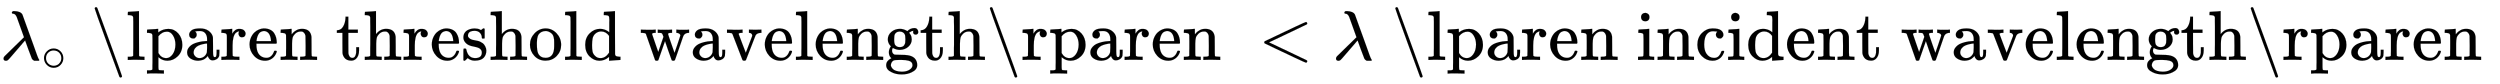
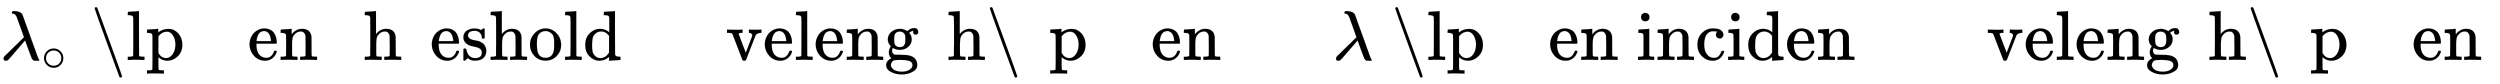
<svg xmlns="http://www.w3.org/2000/svg" xmlns:xlink="http://www.w3.org/1999/xlink" width="82.497ex" height="2.772ex" viewBox="0 -851.8 35519.5 1193.7" role="img" focusable="false" style="vertical-align: -0.794ex;">
  <defs>
    <path stroke-width="1" id="E1495-MJMATHI-3BB" d="M166 673Q166 685 183 694H202Q292 691 316 644Q322 629 373 486T474 207T524 67Q531 47 537 34T546 15T551 6T555 2T556 -2T550 -11H482Q457 3 450 18T399 152L354 277L340 262Q327 246 293 207T236 141Q211 112 174 69Q123 9 111 -1T83 -12Q47 -12 47 20Q47 37 61 52T199 187Q229 216 266 252T321 306L338 322Q338 323 288 462T234 612Q214 657 183 657Q166 657 166 673Z" />
    <path stroke-width="1" id="E1495-MJMAIN-2218" d="M55 251Q55 328 112 386T249 444T386 388T444 249Q444 171 388 113T250 55Q170 55 113 112T55 251ZM245 403Q188 403 142 361T96 250Q96 183 141 140T250 96Q284 96 313 109T354 135T375 160Q403 197 403 250Q403 313 360 358T245 403Z" />
    <path stroke-width="1" id="E1495-MJMAIN-5C" d="M56 731Q56 740 62 745T75 750Q85 750 92 740Q96 733 270 255T444 -231Q444 -239 438 -244T424 -250Q414 -250 407 -240Q404 -236 230 242T56 731Z" />
    <path stroke-width="1" id="E1495-MJMAIN-6C" d="M42 46H56Q95 46 103 60V68Q103 77 103 91T103 124T104 167T104 217T104 272T104 329Q104 366 104 407T104 482T104 542T103 586T103 603Q100 622 89 628T44 637H26V660Q26 683 28 683L38 684Q48 685 67 686T104 688Q121 689 141 690T171 693T182 694H185V379Q185 62 186 60Q190 52 198 49Q219 46 247 46H263V0H255L232 1Q209 2 183 2T145 3T107 3T57 1L34 0H26V46H42Z" />
    <path stroke-width="1" id="E1495-MJMAIN-70" d="M36 -148H50Q89 -148 97 -134V-126Q97 -119 97 -107T97 -77T98 -38T98 6T98 55T98 106Q98 140 98 177T98 243T98 296T97 335T97 351Q94 370 83 376T38 385H20V408Q20 431 22 431L32 432Q42 433 61 434T98 436Q115 437 135 438T165 441T176 442H179V416L180 390L188 397Q247 441 326 441Q407 441 464 377T522 216Q522 115 457 52T310 -11Q242 -11 190 33L182 40V-45V-101Q182 -128 184 -134T195 -145Q216 -148 244 -148H260V-194H252L228 -193Q205 -192 178 -192T140 -191Q37 -191 28 -194H20V-148H36ZM424 218Q424 292 390 347T305 402Q234 402 182 337V98Q222 26 294 26Q345 26 384 80T424 218Z" />
-     <path stroke-width="1" id="E1495-MJMAIN-61" d="M137 305T115 305T78 320T63 359Q63 394 97 421T218 448Q291 448 336 416T396 340Q401 326 401 309T402 194V124Q402 76 407 58T428 40Q443 40 448 56T453 109V145H493V106Q492 66 490 59Q481 29 455 12T400 -6T353 12T329 54V58L327 55Q325 52 322 49T314 40T302 29T287 17T269 6T247 -2T221 -8T190 -11Q130 -11 82 20T34 107Q34 128 41 147T68 188T116 225T194 253T304 268H318V290Q318 324 312 340Q290 411 215 411Q197 411 181 410T156 406T148 403Q170 388 170 359Q170 334 154 320ZM126 106Q126 75 150 51T209 26Q247 26 276 49T315 109Q317 116 318 175Q318 233 317 233Q309 233 296 232T251 223T193 203T147 166T126 106Z" />
-     <path stroke-width="1" id="E1495-MJMAIN-72" d="M36 46H50Q89 46 97 60V68Q97 77 97 91T98 122T98 161T98 203Q98 234 98 269T98 328L97 351Q94 370 83 376T38 385H20V408Q20 431 22 431L32 432Q42 433 60 434T96 436Q112 437 131 438T160 441T171 442H174V373Q213 441 271 441H277Q322 441 343 419T364 373Q364 352 351 337T313 322Q288 322 276 338T263 372Q263 381 265 388T270 400T273 405Q271 407 250 401Q234 393 226 386Q179 341 179 207V154Q179 141 179 127T179 101T180 81T180 66V61Q181 59 183 57T188 54T193 51T200 49T207 48T216 47T225 47T235 46T245 46H276V0H267Q249 3 140 3Q37 3 28 0H20V46H36Z" />
    <path stroke-width="1" id="E1495-MJMAIN-65" d="M28 218Q28 273 48 318T98 391T163 433T229 448Q282 448 320 430T378 380T406 316T415 245Q415 238 408 231H126V216Q126 68 226 36Q246 30 270 30Q312 30 342 62Q359 79 369 104L379 128Q382 131 395 131H398Q415 131 415 121Q415 117 412 108Q393 53 349 21T250 -11Q155 -11 92 58T28 218ZM333 275Q322 403 238 411H236Q228 411 220 410T195 402T166 381T143 340T127 274V267H333V275Z" />
    <path stroke-width="1" id="E1495-MJMAIN-6E" d="M41 46H55Q94 46 102 60V68Q102 77 102 91T102 122T103 161T103 203Q103 234 103 269T102 328V351Q99 370 88 376T43 385H25V408Q25 431 27 431L37 432Q47 433 65 434T102 436Q119 437 138 438T167 441T178 442H181V402Q181 364 182 364T187 369T199 384T218 402T247 421T285 437Q305 442 336 442Q450 438 463 329Q464 322 464 190V104Q464 66 466 59T477 49Q498 46 526 46H542V0H534L510 1Q487 2 460 2T422 3Q319 3 310 0H302V46H318Q379 46 379 62Q380 64 380 200Q379 335 378 343Q372 371 358 385T334 402T308 404Q263 404 229 370Q202 343 195 315T187 232V168V108Q187 78 188 68T191 55T200 49Q221 46 249 46H265V0H257L234 1Q210 2 183 2T145 3Q42 3 33 0H25V46H41Z" />
-     <path stroke-width="1" id="E1495-MJMAIN-74" d="M27 422Q80 426 109 478T141 600V615H181V431H316V385H181V241Q182 116 182 100T189 68Q203 29 238 29Q282 29 292 100Q293 108 293 146V181H333V146V134Q333 57 291 17Q264 -10 221 -10Q187 -10 162 2T124 33T105 68T98 100Q97 107 97 248V385H18V422H27Z" />
    <path stroke-width="1" id="E1495-MJMAIN-68" d="M41 46H55Q94 46 102 60V68Q102 77 102 91T102 124T102 167T103 217T103 272T103 329Q103 366 103 407T103 482T102 542T102 586T102 603Q99 622 88 628T43 637H25V660Q25 683 27 683L37 684Q47 685 66 686T103 688Q120 689 140 690T170 693T181 694H184V367Q244 442 328 442Q451 442 463 329Q464 322 464 190V104Q464 66 466 59T477 49Q498 46 526 46H542V0H534L510 1Q487 2 460 2T422 3Q319 3 310 0H302V46H318Q379 46 379 62Q380 64 380 200Q379 335 378 343Q372 371 358 385T334 402T308 404Q263 404 229 370Q202 343 195 315T187 232V168V108Q187 78 188 68T191 55T200 49Q221 46 249 46H265V0H257L234 1Q210 2 183 2T145 3Q42 3 33 0H25V46H41Z" />
-     <path stroke-width="1" id="E1495-MJMAIN-73" d="M295 316Q295 356 268 385T190 414Q154 414 128 401Q98 382 98 349Q97 344 98 336T114 312T157 287Q175 282 201 278T245 269T277 256Q294 248 310 236T342 195T359 133Q359 71 321 31T198 -10H190Q138 -10 94 26L86 19L77 10Q71 4 65 -1L54 -11H46H42Q39 -11 33 -5V74V132Q33 153 35 157T45 162H54Q66 162 70 158T75 146T82 119T101 77Q136 26 198 26Q295 26 295 104Q295 133 277 151Q257 175 194 187T111 210Q75 227 54 256T33 318Q33 357 50 384T93 424T143 442T187 447H198Q238 447 268 432L283 424L292 431Q302 440 314 448H322H326Q329 448 335 442V310L329 304H301Q295 310 295 316Z" />
+     <path stroke-width="1" id="E1495-MJMAIN-73" d="M295 316Q295 356 268 385T190 414Q154 414 128 401Q98 382 98 349Q97 344 98 336T114 312T157 287Q175 282 201 278T245 269T277 256Q294 248 310 236T342 195T359 133Q359 71 321 31T198 -10H190Q138 -10 94 26L77 10Q71 4 65 -1L54 -11H46H42Q39 -11 33 -5V74V132Q33 153 35 157T45 162H54Q66 162 70 158T75 146T82 119T101 77Q136 26 198 26Q295 26 295 104Q295 133 277 151Q257 175 194 187T111 210Q75 227 54 256T33 318Q33 357 50 384T93 424T143 442T187 447H198Q238 447 268 432L283 424L292 431Q302 440 314 448H322H326Q329 448 335 442V310L329 304H301Q295 310 295 316Z" />
    <path stroke-width="1" id="E1495-MJMAIN-6F" d="M28 214Q28 309 93 378T250 448Q340 448 405 380T471 215Q471 120 407 55T250 -10Q153 -10 91 57T28 214ZM250 30Q372 30 372 193V225V250Q372 272 371 288T364 326T348 362T317 390T268 410Q263 411 252 411Q222 411 195 399Q152 377 139 338T126 246V226Q126 130 145 91Q177 30 250 30Z" />
    <path stroke-width="1" id="E1495-MJMAIN-64" d="M376 495Q376 511 376 535T377 568Q377 613 367 624T316 637H298V660Q298 683 300 683L310 684Q320 685 339 686T376 688Q393 689 413 690T443 693T454 694H457V390Q457 84 458 81Q461 61 472 55T517 46H535V0Q533 0 459 -5T380 -11H373V44L365 37Q307 -11 235 -11Q158 -11 96 50T34 215Q34 315 97 378T244 442Q319 442 376 393V495ZM373 342Q328 405 260 405Q211 405 173 369Q146 341 139 305T131 211Q131 155 138 120T173 59Q203 26 251 26Q322 26 373 103V342Z" />
-     <path stroke-width="1" id="E1495-MJMAIN-77" d="M90 368Q84 378 76 380T40 385H18V431H24L43 430Q62 430 84 429T116 428Q206 428 221 431H229V385H215Q177 383 177 368Q177 367 221 239L265 113L339 328L333 345Q323 374 316 379Q308 384 278 385H258V431H264Q270 428 348 428Q439 428 454 431H461V385H452Q404 385 404 369Q404 366 418 324T449 234T481 143L496 100L537 219Q579 341 579 347Q579 363 564 373T530 385H522V431H529Q541 428 624 428Q692 428 698 431H703V385H697Q696 385 691 385T682 384Q635 377 619 334L559 161Q546 124 528 71Q508 12 503 1T487 -11H479Q460 -11 456 -4Q455 -3 407 133L361 267Q359 263 266 -4Q261 -11 243 -11H238Q225 -11 220 -3L90 368Z" />
    <path stroke-width="1" id="E1495-MJMAIN-76" d="M338 431Q344 429 422 429Q479 429 503 431H508V385H497Q439 381 423 345Q421 341 356 172T288 -2Q283 -11 263 -11Q244 -11 239 -2Q99 359 98 364Q93 378 82 381T43 385H19V431H25L33 430Q41 430 53 430T79 430T104 429T122 428Q217 428 232 431H240V385H226Q187 384 184 370Q184 366 235 234L286 102L377 341V349Q377 363 367 372T349 383T335 385H331V431H338Z" />
    <path stroke-width="1" id="E1495-MJMAIN-67" d="M329 409Q373 453 429 453Q459 453 472 434T485 396Q485 382 476 371T449 360Q416 360 412 390Q410 404 415 411Q415 412 416 414V415Q388 412 363 393Q355 388 355 386Q355 385 359 381T368 369T379 351T388 325T392 292Q392 230 343 187T222 143Q172 143 123 171Q112 153 112 133Q112 98 138 81Q147 75 155 75T227 73Q311 72 335 67Q396 58 431 26Q470 -13 470 -72Q470 -139 392 -175Q332 -206 250 -206Q167 -206 107 -175Q29 -140 29 -75Q29 -39 50 -15T92 18L103 24Q67 55 67 108Q67 155 96 193Q52 237 52 292Q52 355 102 398T223 442Q274 442 318 416L329 409ZM299 343Q294 371 273 387T221 404Q192 404 171 388T145 343Q142 326 142 292Q142 248 149 227T179 192Q196 182 222 182Q244 182 260 189T283 207T294 227T299 242Q302 258 302 292T299 343ZM403 -75Q403 -50 389 -34T348 -11T299 -2T245 0H218Q151 0 138 -6Q118 -15 107 -34T95 -74Q95 -84 101 -97T122 -127T170 -155T250 -167Q319 -167 361 -139T403 -75Z" />
-     <path stroke-width="1" id="E1495-MJMAIN-3C" d="M694 -11T694 -19T688 -33T678 -40Q671 -40 524 29T234 166L90 235Q83 240 83 250Q83 261 91 266Q664 540 678 540Q681 540 687 534T694 519T687 505Q686 504 417 376L151 250L417 124Q686 -4 687 -5Q694 -11 694 -19Z" />
    <path stroke-width="1" id="E1495-MJMAIN-69" d="M69 609Q69 637 87 653T131 669Q154 667 171 652T188 609Q188 579 171 564T129 549Q104 549 87 564T69 609ZM247 0Q232 3 143 3Q132 3 106 3T56 1L34 0H26V46H42Q70 46 91 49Q100 53 102 60T104 102V205V293Q104 345 102 359T88 378Q74 385 41 385H30V408Q30 431 32 431L42 432Q52 433 70 434T106 436Q123 437 142 438T171 441T182 442H185V62Q190 52 197 50T232 46H255V0H247Z" />
    <path stroke-width="1" id="E1495-MJMAIN-63" d="M370 305T349 305T313 320T297 358Q297 381 312 396Q317 401 317 402T307 404Q281 408 258 408Q209 408 178 376Q131 329 131 219Q131 137 162 90Q203 29 272 29Q313 29 338 55T374 117Q376 125 379 127T395 129H409Q415 123 415 120Q415 116 411 104T395 71T366 33T318 2T249 -11Q163 -11 99 53T34 214Q34 318 99 383T250 448T370 421T404 357Q404 334 387 320Z" />
  </defs>
  <g stroke="currentColor" fill="currentColor" stroke-width="0" transform="matrix(1 0 0 -1 0 0)">
    <use xlink:href="#E1495-MJMATHI-3BB" x="0" y="0" />
    <use transform="scale(0.707)" xlink:href="#E1495-MJMAIN-2218" x="825" y="-213" />
    <g transform="translate(1037,0)">
      <use xlink:href="#E1495-MJMAIN-5C" x="250" y="0" />
      <use xlink:href="#E1495-MJMAIN-6C" x="750" y="0" />
      <use xlink:href="#E1495-MJMAIN-70" x="1029" y="0" />
      <use xlink:href="#E1495-MJMAIN-61" x="1585" y="0" />
      <use xlink:href="#E1495-MJMAIN-72" x="2086" y="0" />
      <use xlink:href="#E1495-MJMAIN-65" x="2478" y="0" />
      <use xlink:href="#E1495-MJMAIN-6E" x="2923" y="0" />
      <use xlink:href="#E1495-MJMAIN-74" x="3729" y="0" />
      <use xlink:href="#E1495-MJMAIN-68" x="4119" y="0" />
      <use xlink:href="#E1495-MJMAIN-72" x="4675" y="0" />
      <use xlink:href="#E1495-MJMAIN-65" x="5068" y="0" />
      <use xlink:href="#E1495-MJMAIN-73" x="5512" y="0" />
      <use xlink:href="#E1495-MJMAIN-68" x="5907" y="0" />
      <use xlink:href="#E1495-MJMAIN-6F" x="6463" y="0" />
      <use xlink:href="#E1495-MJMAIN-6C" x="6964" y="0" />
      <use xlink:href="#E1495-MJMAIN-64" x="7242" y="0" />
      <use xlink:href="#E1495-MJMAIN-77" x="8049" y="0" />
      <use xlink:href="#E1495-MJMAIN-61" x="8771" y="0" />
      <use xlink:href="#E1495-MJMAIN-76" x="9272" y="0" />
      <use xlink:href="#E1495-MJMAIN-65" x="9800" y="0" />
      <use xlink:href="#E1495-MJMAIN-6C" x="10245" y="0" />
      <use xlink:href="#E1495-MJMAIN-65" x="10523" y="0" />
      <use xlink:href="#E1495-MJMAIN-6E" x="10968" y="0" />
      <use xlink:href="#E1495-MJMAIN-67" x="11524" y="0" />
      <use xlink:href="#E1495-MJMAIN-74" x="12025" y="0" />
      <use xlink:href="#E1495-MJMAIN-68" x="12414" y="0" />
      <use xlink:href="#E1495-MJMAIN-5C" x="12971" y="0" />
      <use xlink:href="#E1495-MJMAIN-72" x="13471" y="0" />
      <use xlink:href="#E1495-MJMAIN-70" x="13864" y="0" />
      <use xlink:href="#E1495-MJMAIN-61" x="14420" y="0" />
      <use xlink:href="#E1495-MJMAIN-72" x="14921" y="0" />
      <use xlink:href="#E1495-MJMAIN-65" x="15313" y="0" />
      <use xlink:href="#E1495-MJMAIN-6E" x="15758" y="0" />
    </g>
    <use xlink:href="#E1495-MJMAIN-3C" x="17879" y="0" />
    <use xlink:href="#E1495-MJMATHI-3BB" x="18935" y="0" />
    <g transform="translate(19519,0)">
      <use xlink:href="#E1495-MJMAIN-5C" x="250" y="0" />
      <use xlink:href="#E1495-MJMAIN-6C" x="750" y="0" />
      <use xlink:href="#E1495-MJMAIN-70" x="1029" y="0" />
      <use xlink:href="#E1495-MJMAIN-61" x="1585" y="0" />
      <use xlink:href="#E1495-MJMAIN-72" x="2086" y="0" />
      <use xlink:href="#E1495-MJMAIN-65" x="2478" y="0" />
      <use xlink:href="#E1495-MJMAIN-6E" x="2923" y="0" />
      <use xlink:href="#E1495-MJMAIN-69" x="3729" y="0" />
      <use xlink:href="#E1495-MJMAIN-6E" x="4008" y="0" />
      <use xlink:href="#E1495-MJMAIN-63" x="4564" y="0" />
      <use xlink:href="#E1495-MJMAIN-69" x="5009" y="0" />
      <use xlink:href="#E1495-MJMAIN-64" x="5287" y="0" />
      <use xlink:href="#E1495-MJMAIN-65" x="5844" y="0" />
      <use xlink:href="#E1495-MJMAIN-6E" x="6288" y="0" />
      <use xlink:href="#E1495-MJMAIN-74" x="6845" y="0" />
      <use xlink:href="#E1495-MJMAIN-77" x="7484" y="0" />
      <use xlink:href="#E1495-MJMAIN-61" x="8207" y="0" />
      <use xlink:href="#E1495-MJMAIN-76" x="8707" y="0" />
      <use xlink:href="#E1495-MJMAIN-65" x="9236" y="0" />
      <use xlink:href="#E1495-MJMAIN-6C" x="9680" y="0" />
      <use xlink:href="#E1495-MJMAIN-65" x="9959" y="0" />
      <use xlink:href="#E1495-MJMAIN-6E" x="10403" y="0" />
      <use xlink:href="#E1495-MJMAIN-67" x="10960" y="0" />
      <use xlink:href="#E1495-MJMAIN-74" x="11460" y="0" />
      <use xlink:href="#E1495-MJMAIN-68" x="11850" y="0" />
      <use xlink:href="#E1495-MJMAIN-5C" x="12406" y="0" />
      <use xlink:href="#E1495-MJMAIN-72" x="12907" y="0" />
      <use xlink:href="#E1495-MJMAIN-70" x="13299" y="0" />
      <use xlink:href="#E1495-MJMAIN-61" x="13856" y="0" />
      <use xlink:href="#E1495-MJMAIN-72" x="14356" y="0" />
      <use xlink:href="#E1495-MJMAIN-65" x="14749" y="0" />
      <use xlink:href="#E1495-MJMAIN-6E" x="15193" y="0" />
    </g>
  </g>
</svg>